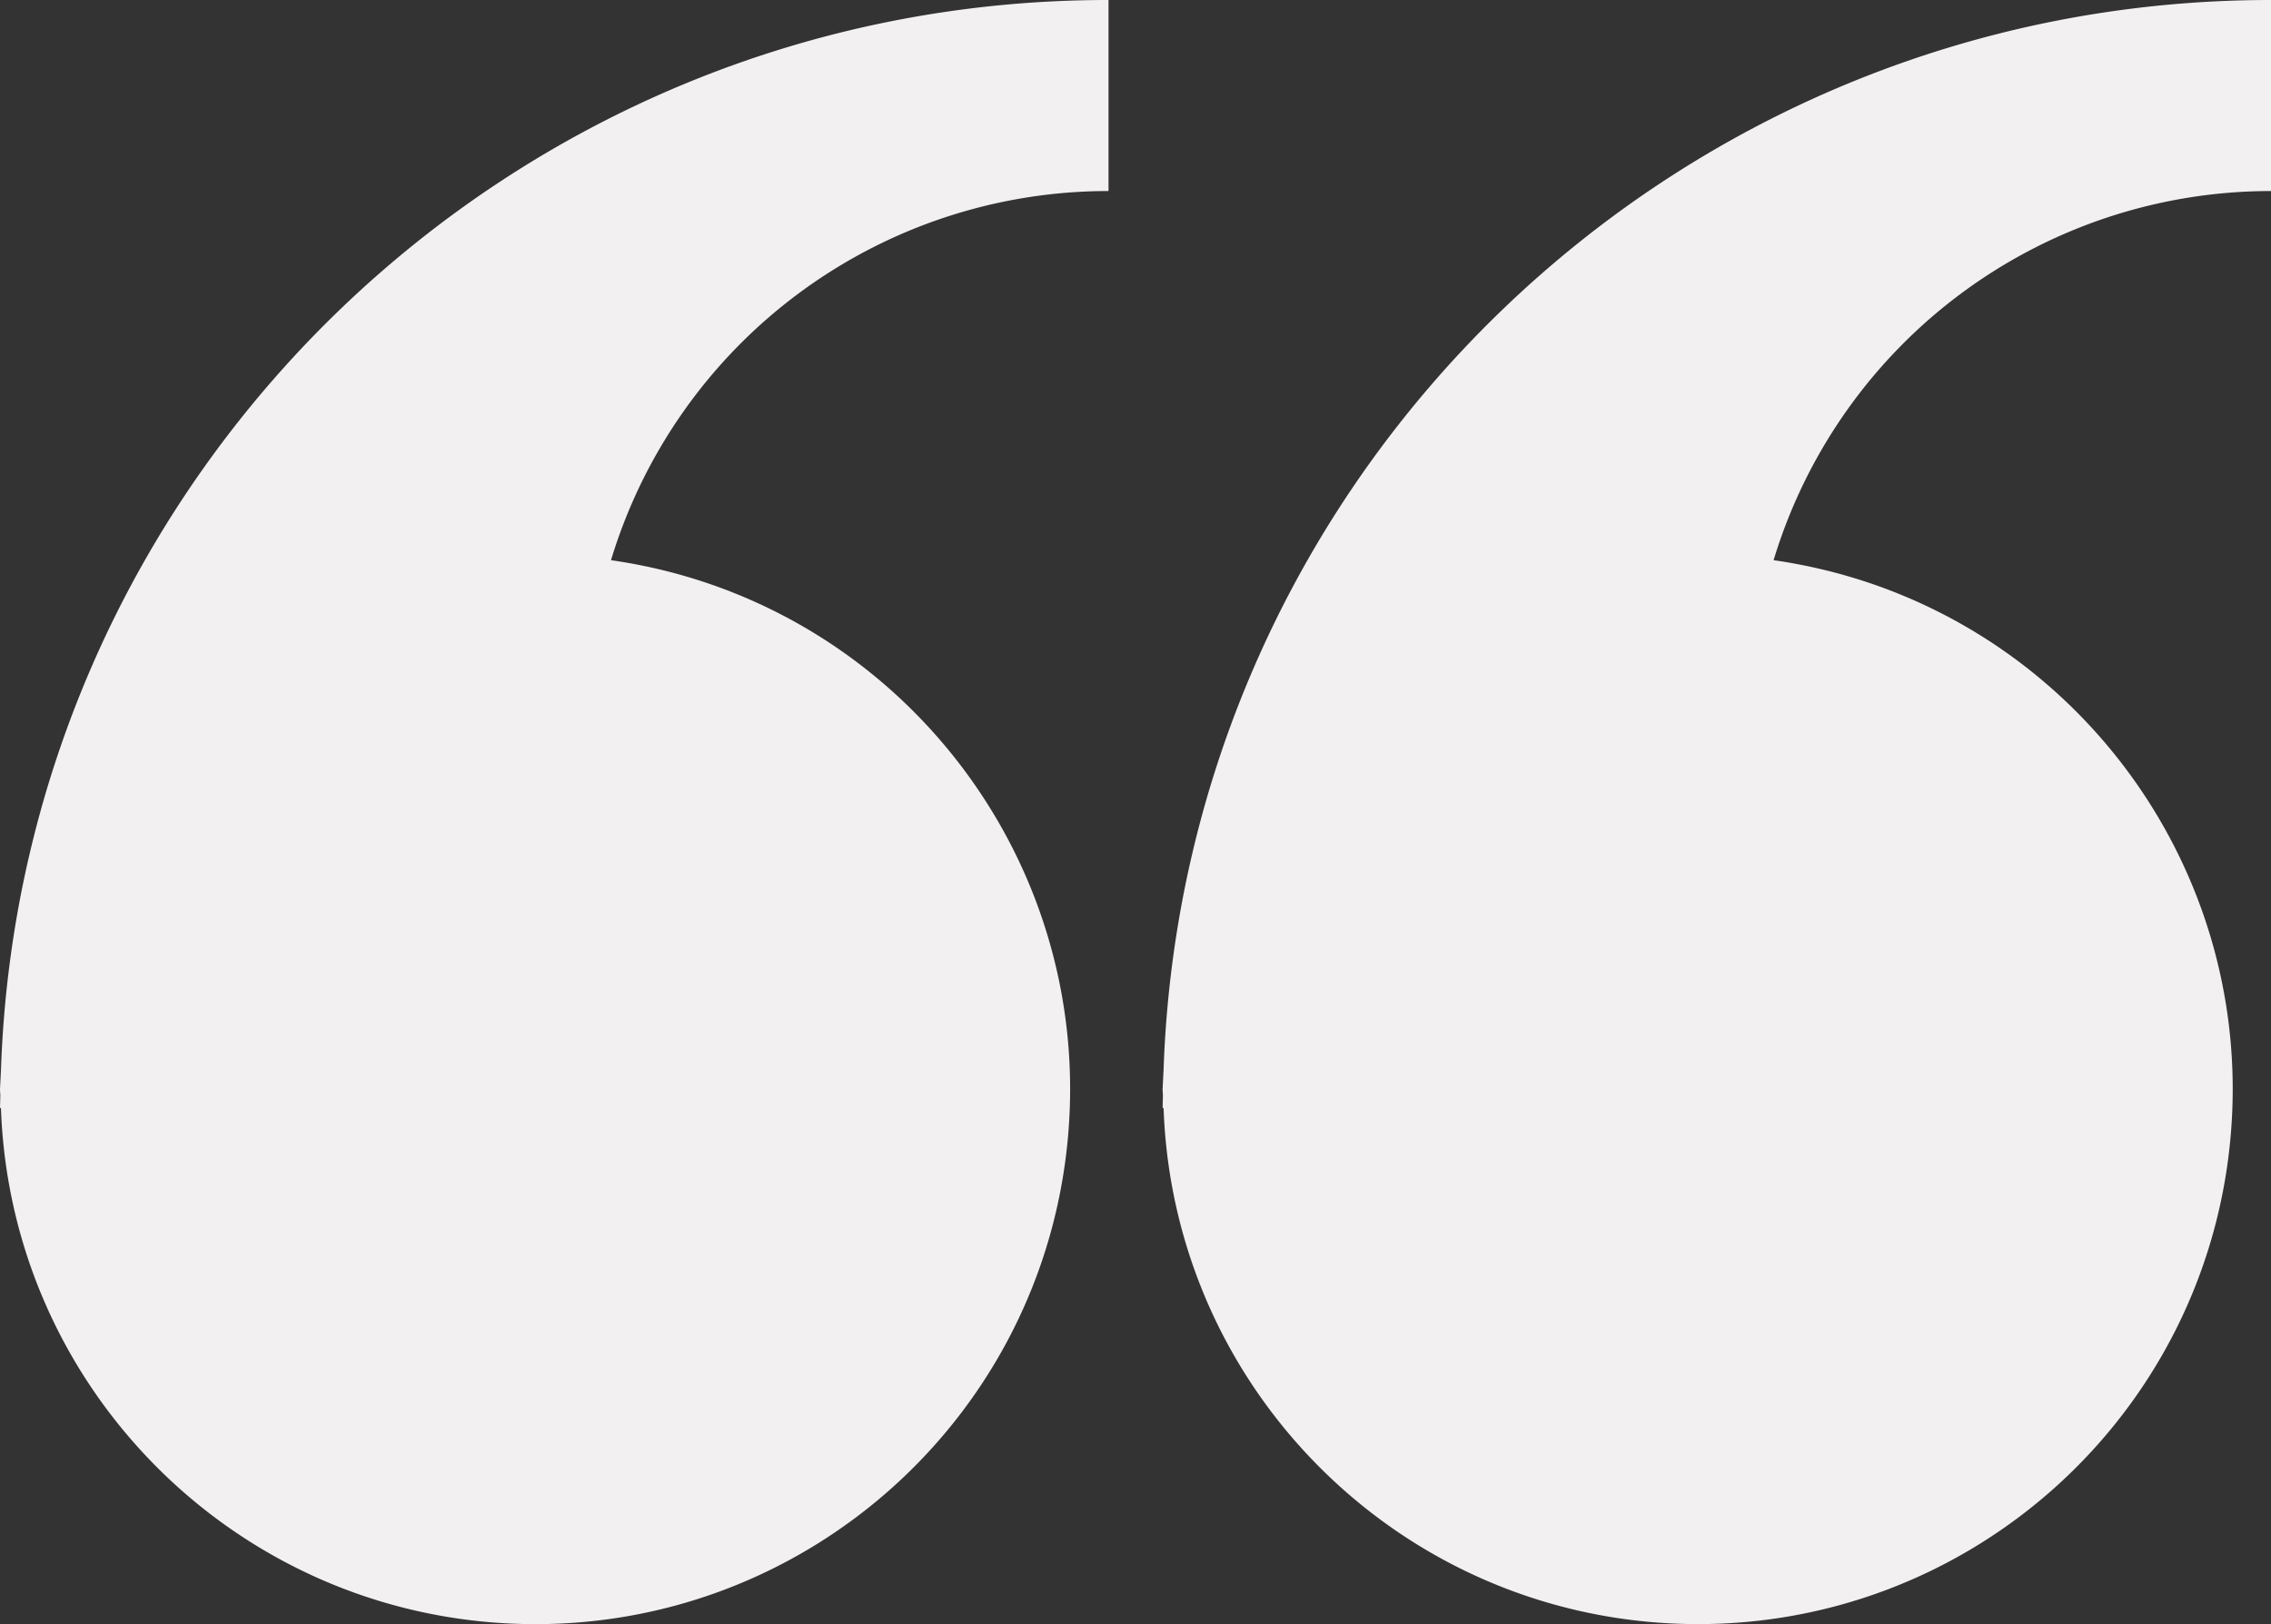
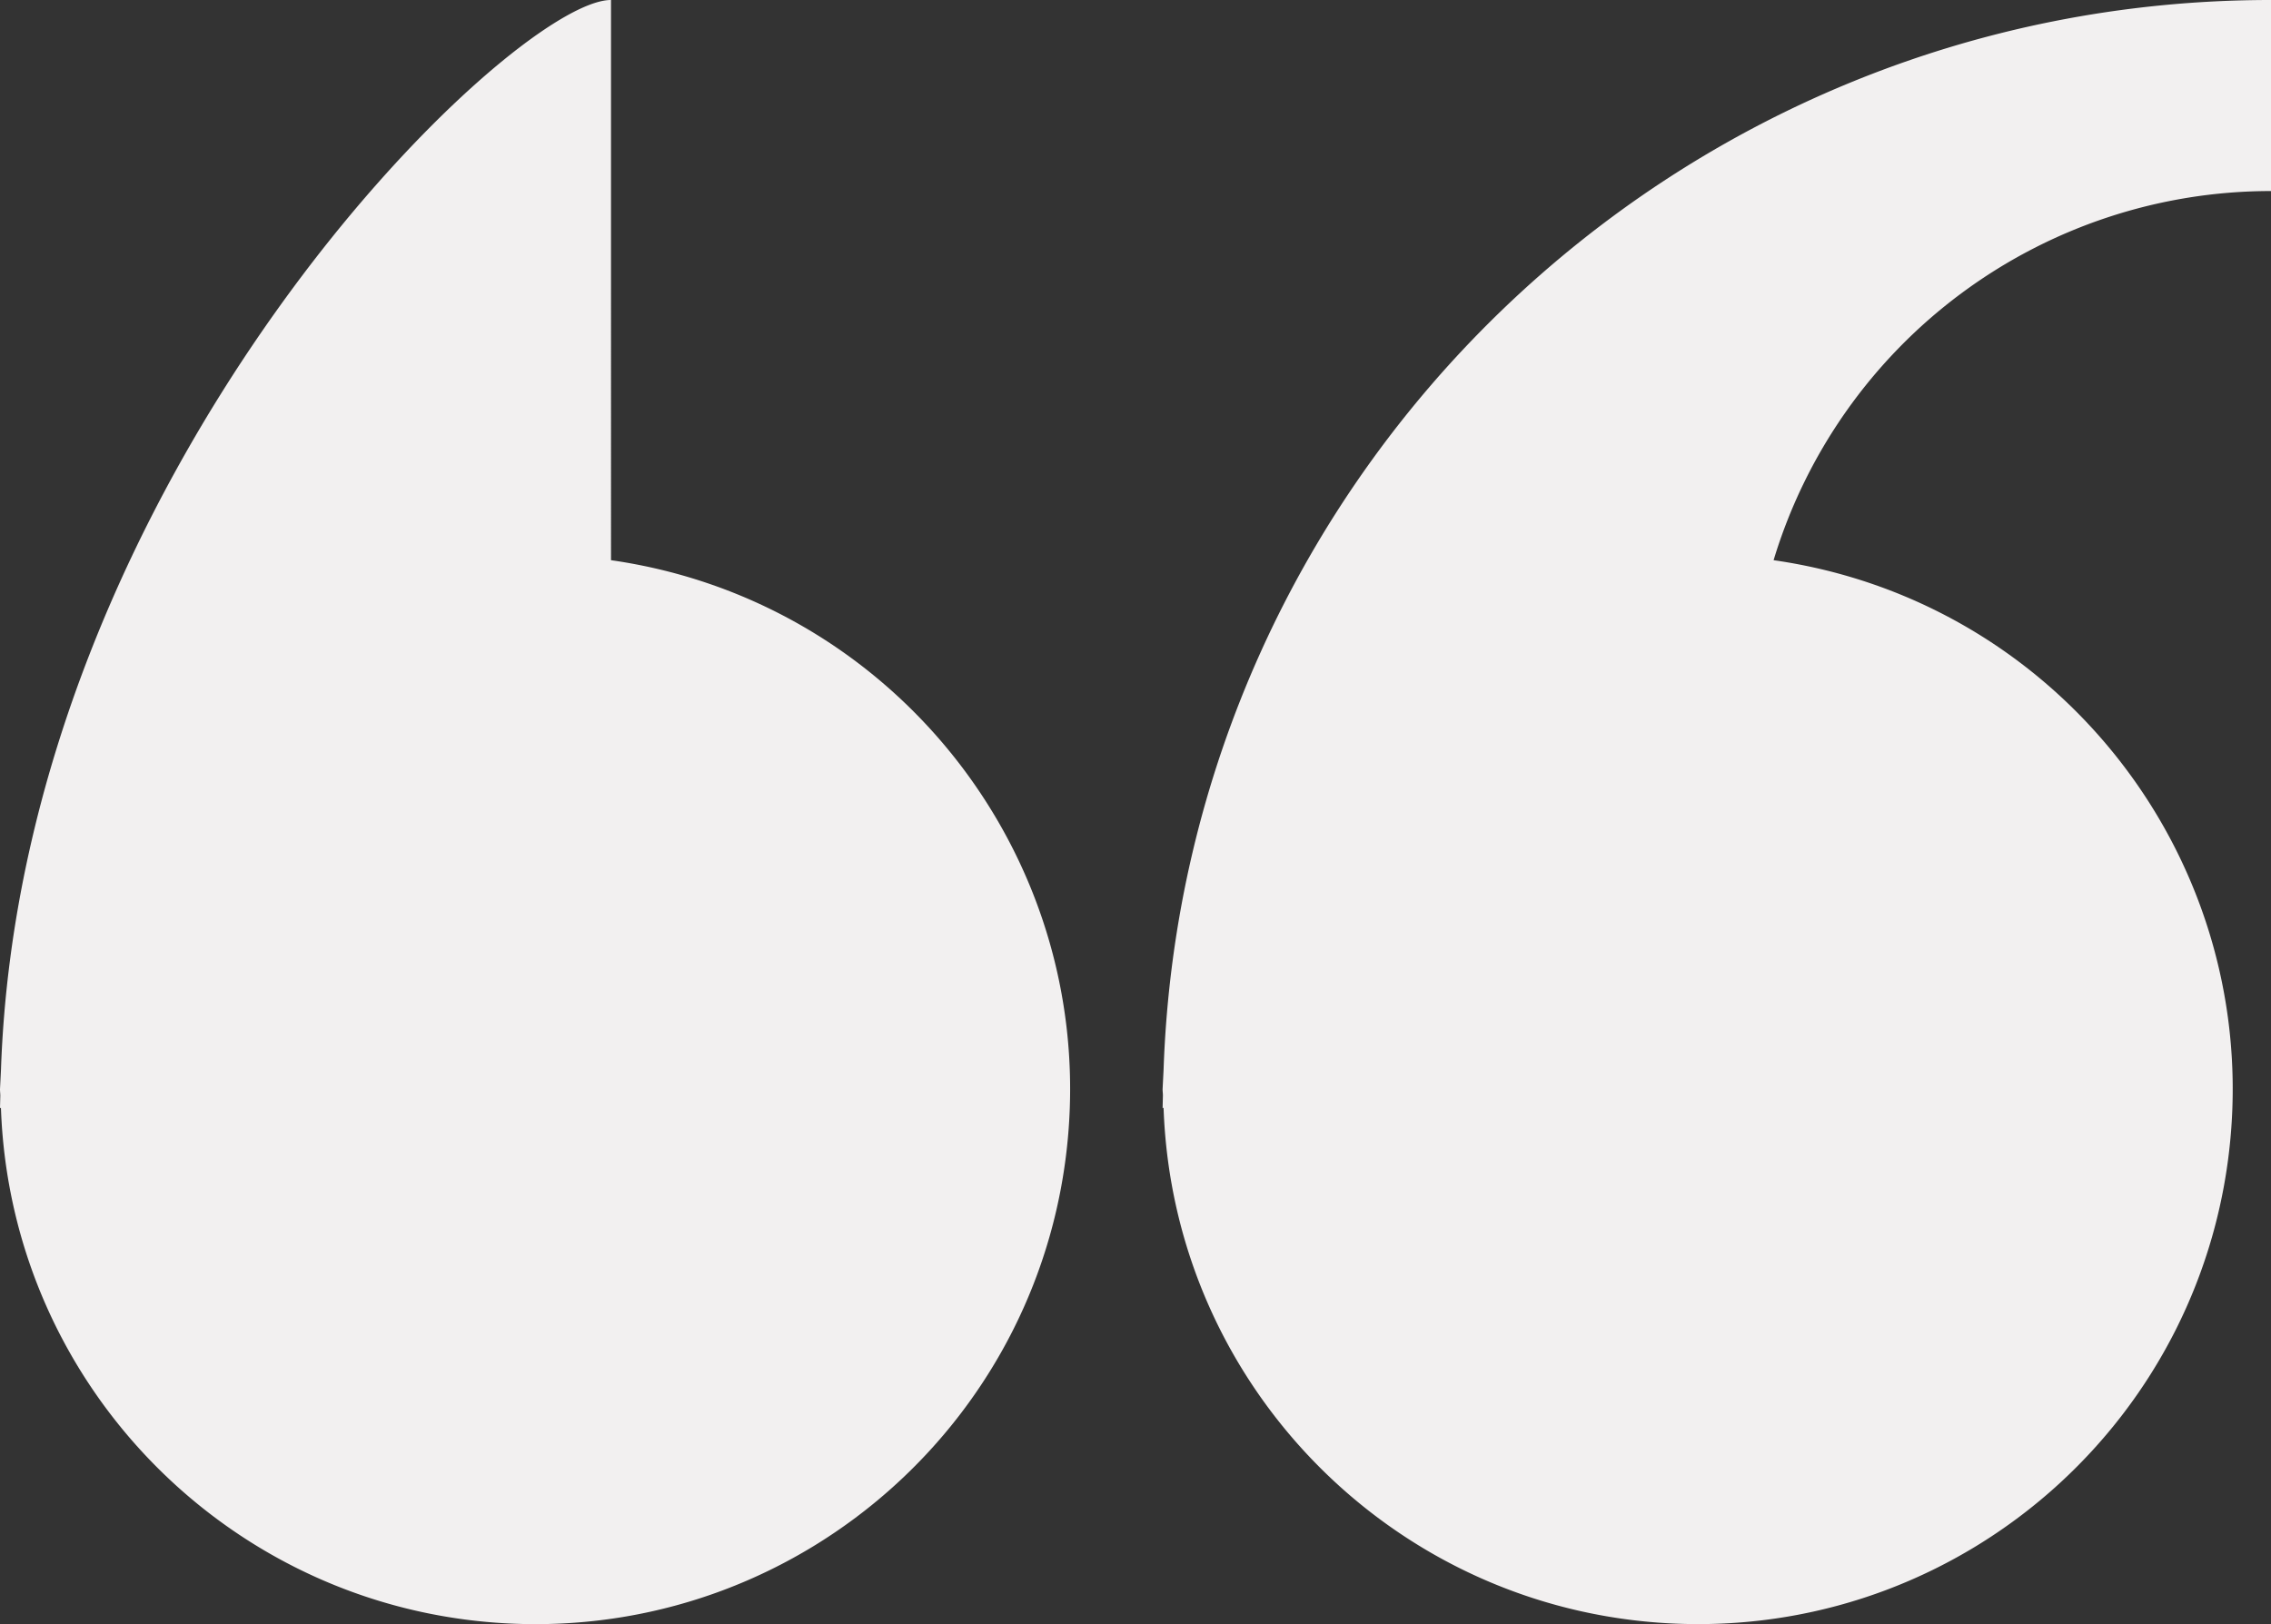
<svg xmlns="http://www.w3.org/2000/svg" viewBox="0 0 120.95 86.508" fill="#f2f0f0">
  <rect x="0" y="0" width="120.95" height="86.508" fill="#333333" stroke="none" />
-   <path d="M.052 56.989L0 58.012c0 .116.015.228.017.342L0 59.035.05 59c.513 15.071 12.685 27.131 27.761 27.502s27.827-11.073 29.082-26.101-9.423-28.429-24.352-30.562a27.67 27.67 0 0 1 26.497-19.663V0C27.228-.011 1.136 25.198.052 56.989zm61.918 0l-.052 1.023c0 .116.017.228.017.342l-.017.681.052-.035c.513 15.071 12.686 27.129 27.761 27.5s27.826-11.074 29.08-26.101-9.424-28.427-24.352-30.56a27.67 27.67 0 0 1 26.494-19.663V0C89.144-.009 63.054 25.199 61.97 56.989z" />
+   <path d="M.052 56.989L0 58.012c0 .116.015.228.017.342L0 59.035.05 59c.513 15.071 12.685 27.131 27.761 27.502s27.827-11.073 29.082-26.101-9.423-28.429-24.352-30.562V0C27.228-.011 1.136 25.198.052 56.989zm61.918 0l-.052 1.023c0 .116.017.228.017.342l-.017.681.052-.035c.513 15.071 12.686 27.129 27.761 27.5s27.826-11.074 29.08-26.101-9.424-28.427-24.352-30.56a27.67 27.67 0 0 1 26.494-19.663V0C89.144-.009 63.054 25.199 61.97 56.989z" />
</svg>